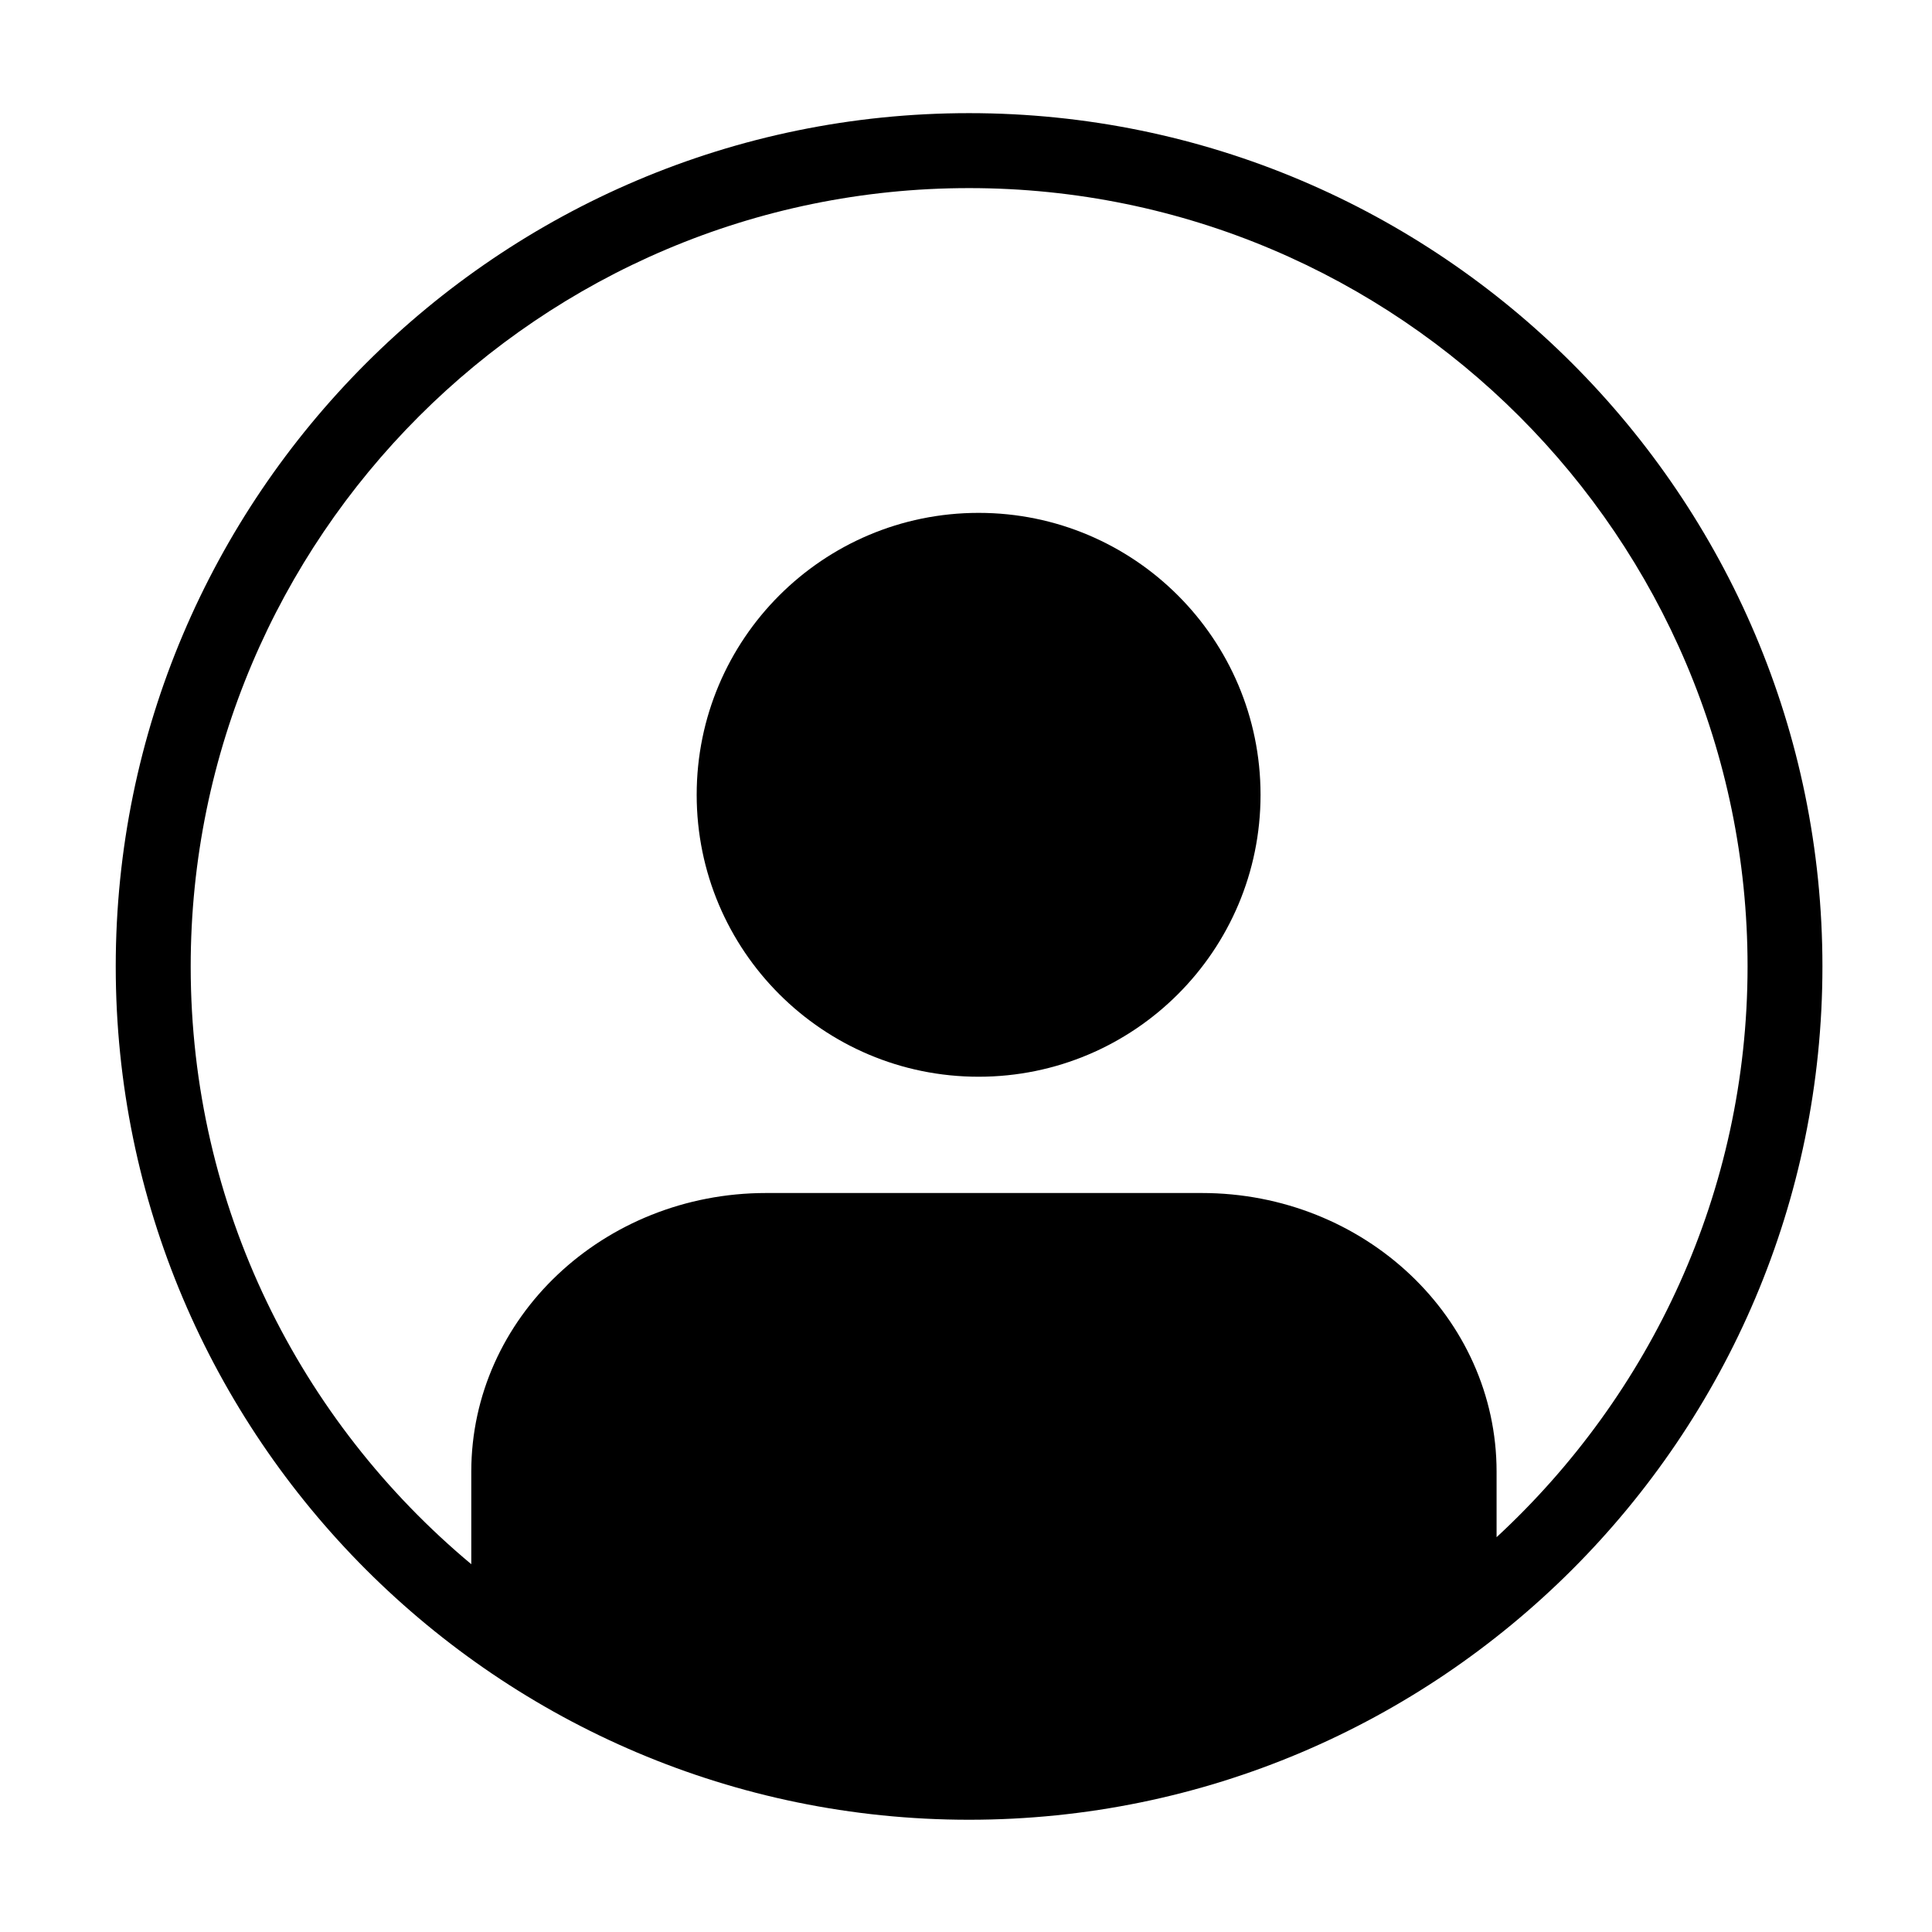
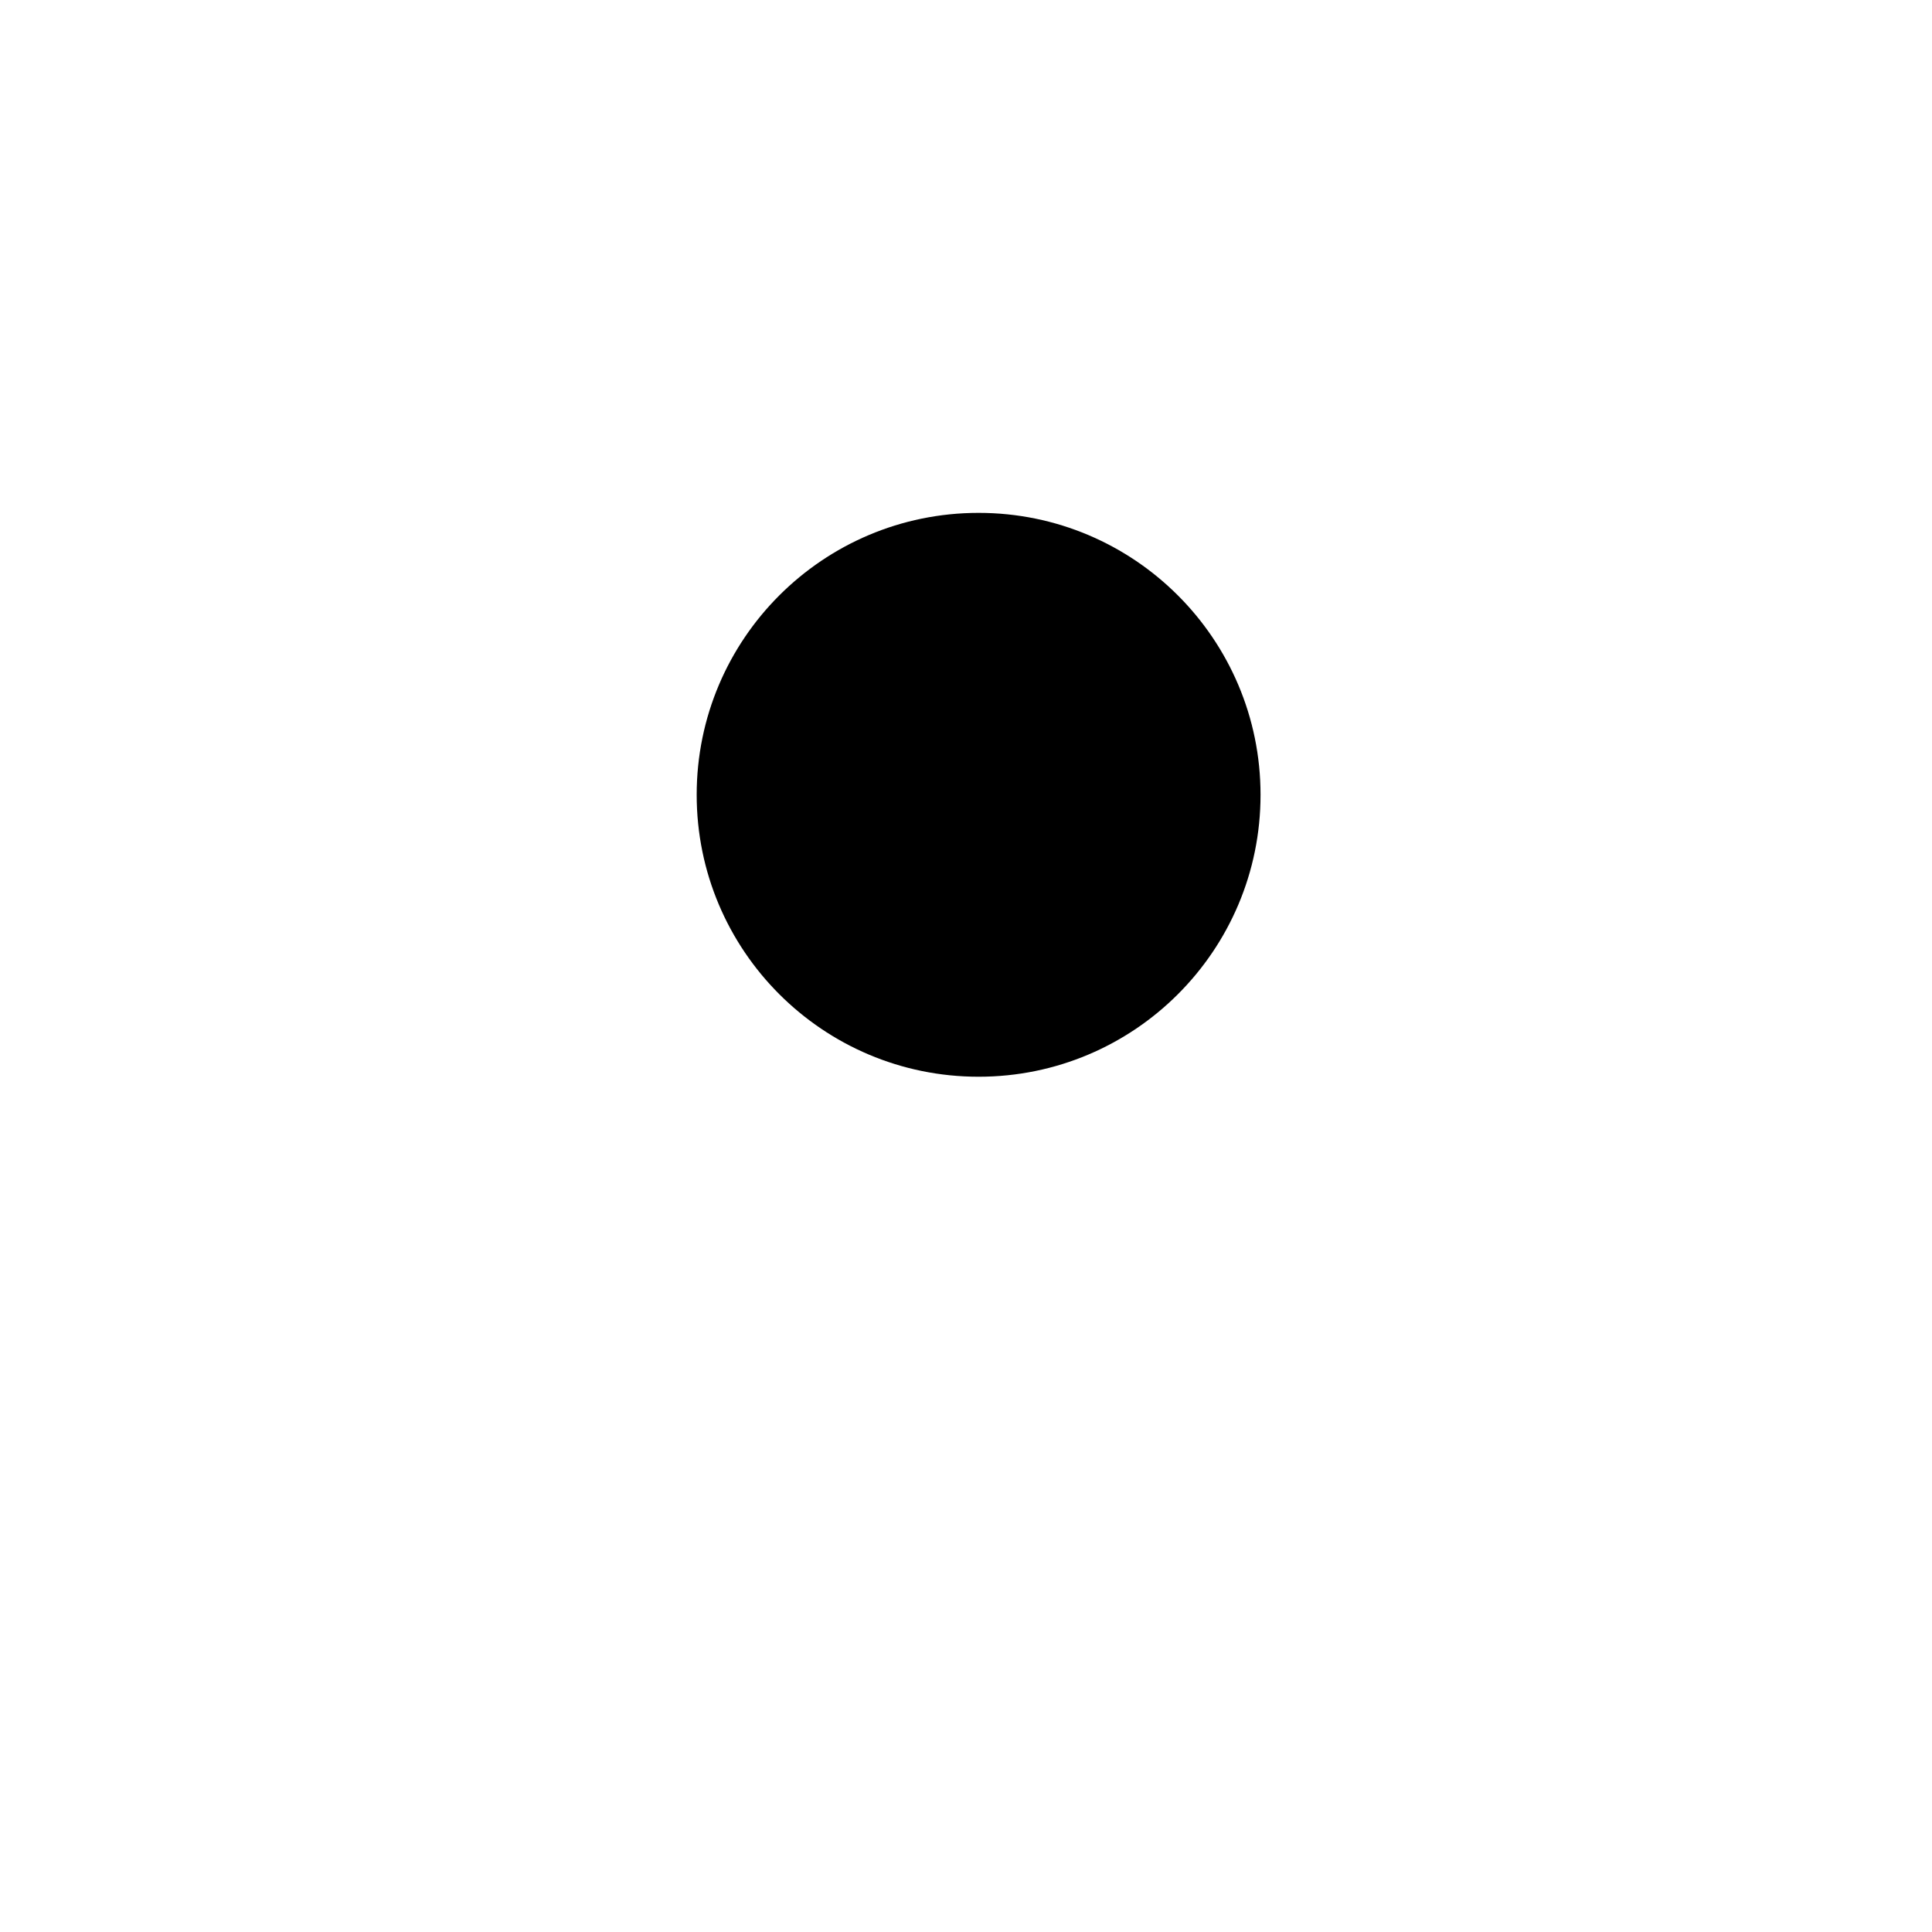
<svg xmlns="http://www.w3.org/2000/svg" version="1.1" id="Layer_1" x="0px" y="0px" viewBox="0 0 216 216" style="enable-background:new 0 0 216 216;" xml:space="preserve">
  <g>
-     <path d="M108.34,12.65c-52.6,0-95.4,42.8-95.4,95.4s42.79,95.4,95.4,95.4s95.41-42.79,95.41-95.4S160.94,12.65,108.34,12.65z    M167.32,171.86v-7.32c0-17.21-14.76-31.16-32.97-31.16H85.66c-18.21,0-32.97,13.95-32.97,31.16v10.34   c-19.15-15.98-31.37-39.99-31.37-66.82c0-47.99,39.04-87.03,87.03-87.03s87.03,39.04,87.03,87.03   C195.37,133.27,184.52,155.95,167.32,171.86z" />
    <path d="M109.41,57.34c-17.41,0-31.52,14.11-31.52,31.52s14.11,31.52,31.52,31.52s31.52-14.11,31.52-31.52   C140.93,71.46,126.82,57.34,109.41,57.34z" />
  </g>
</svg>